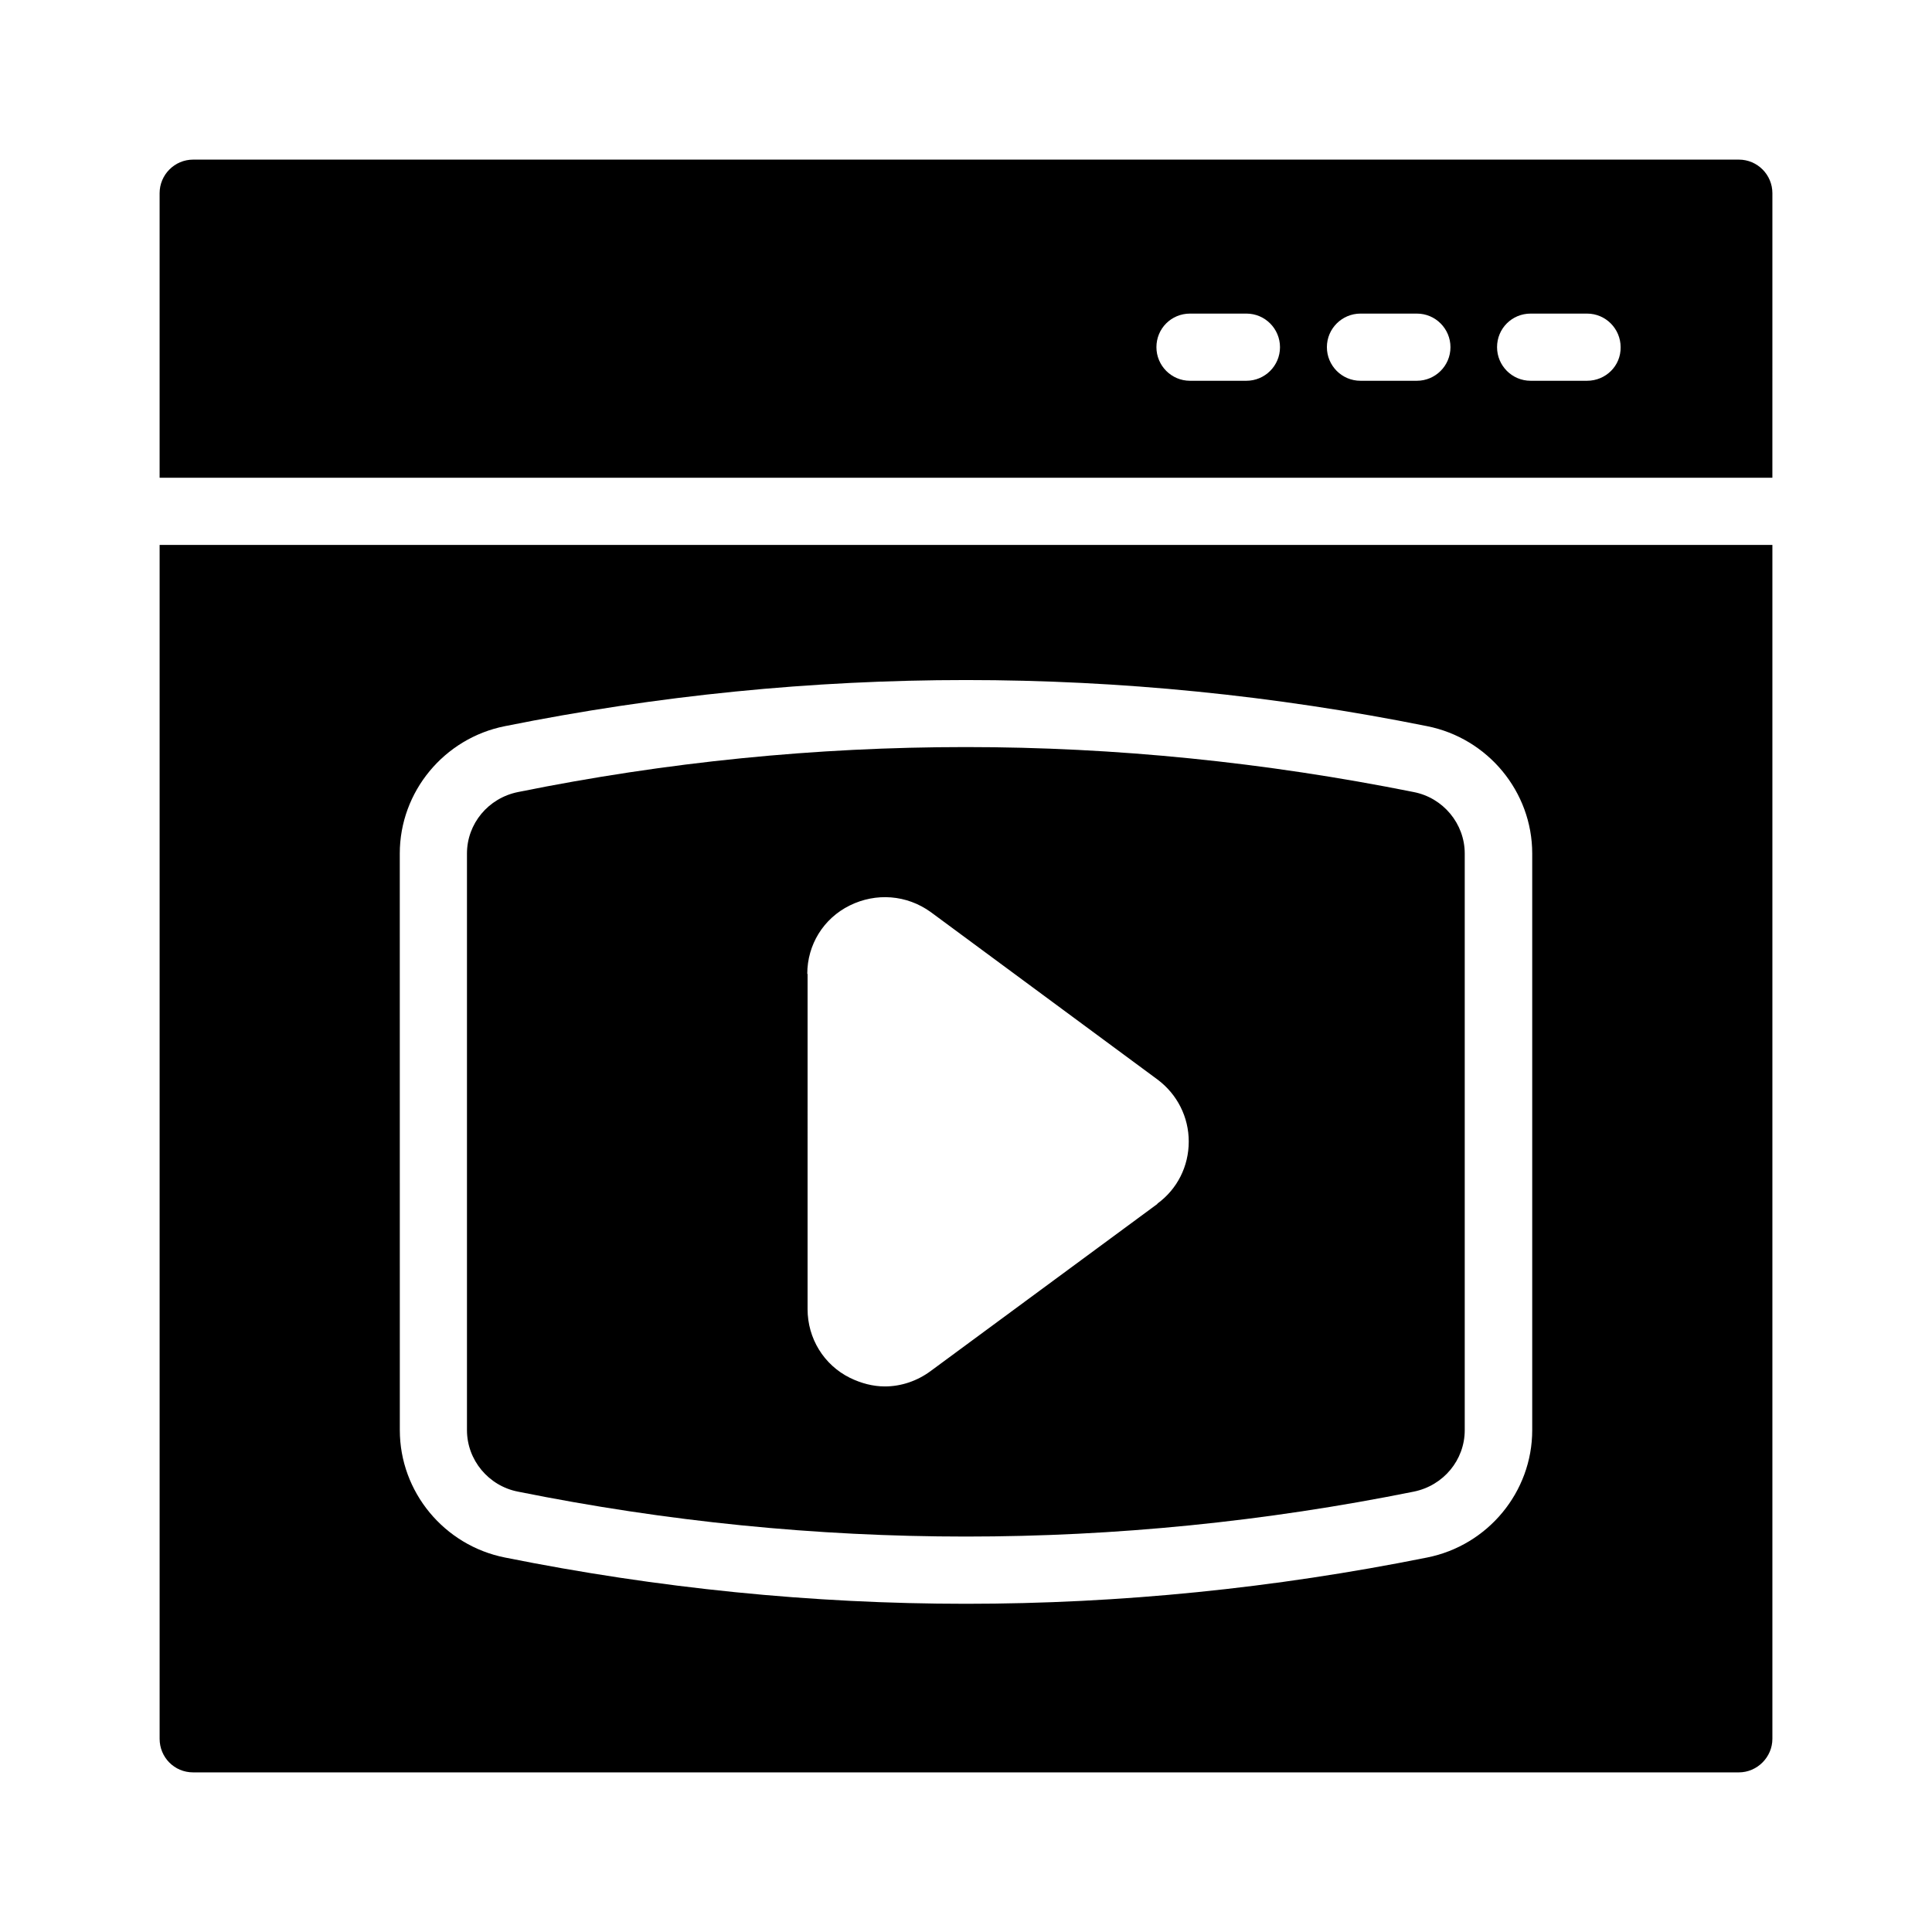
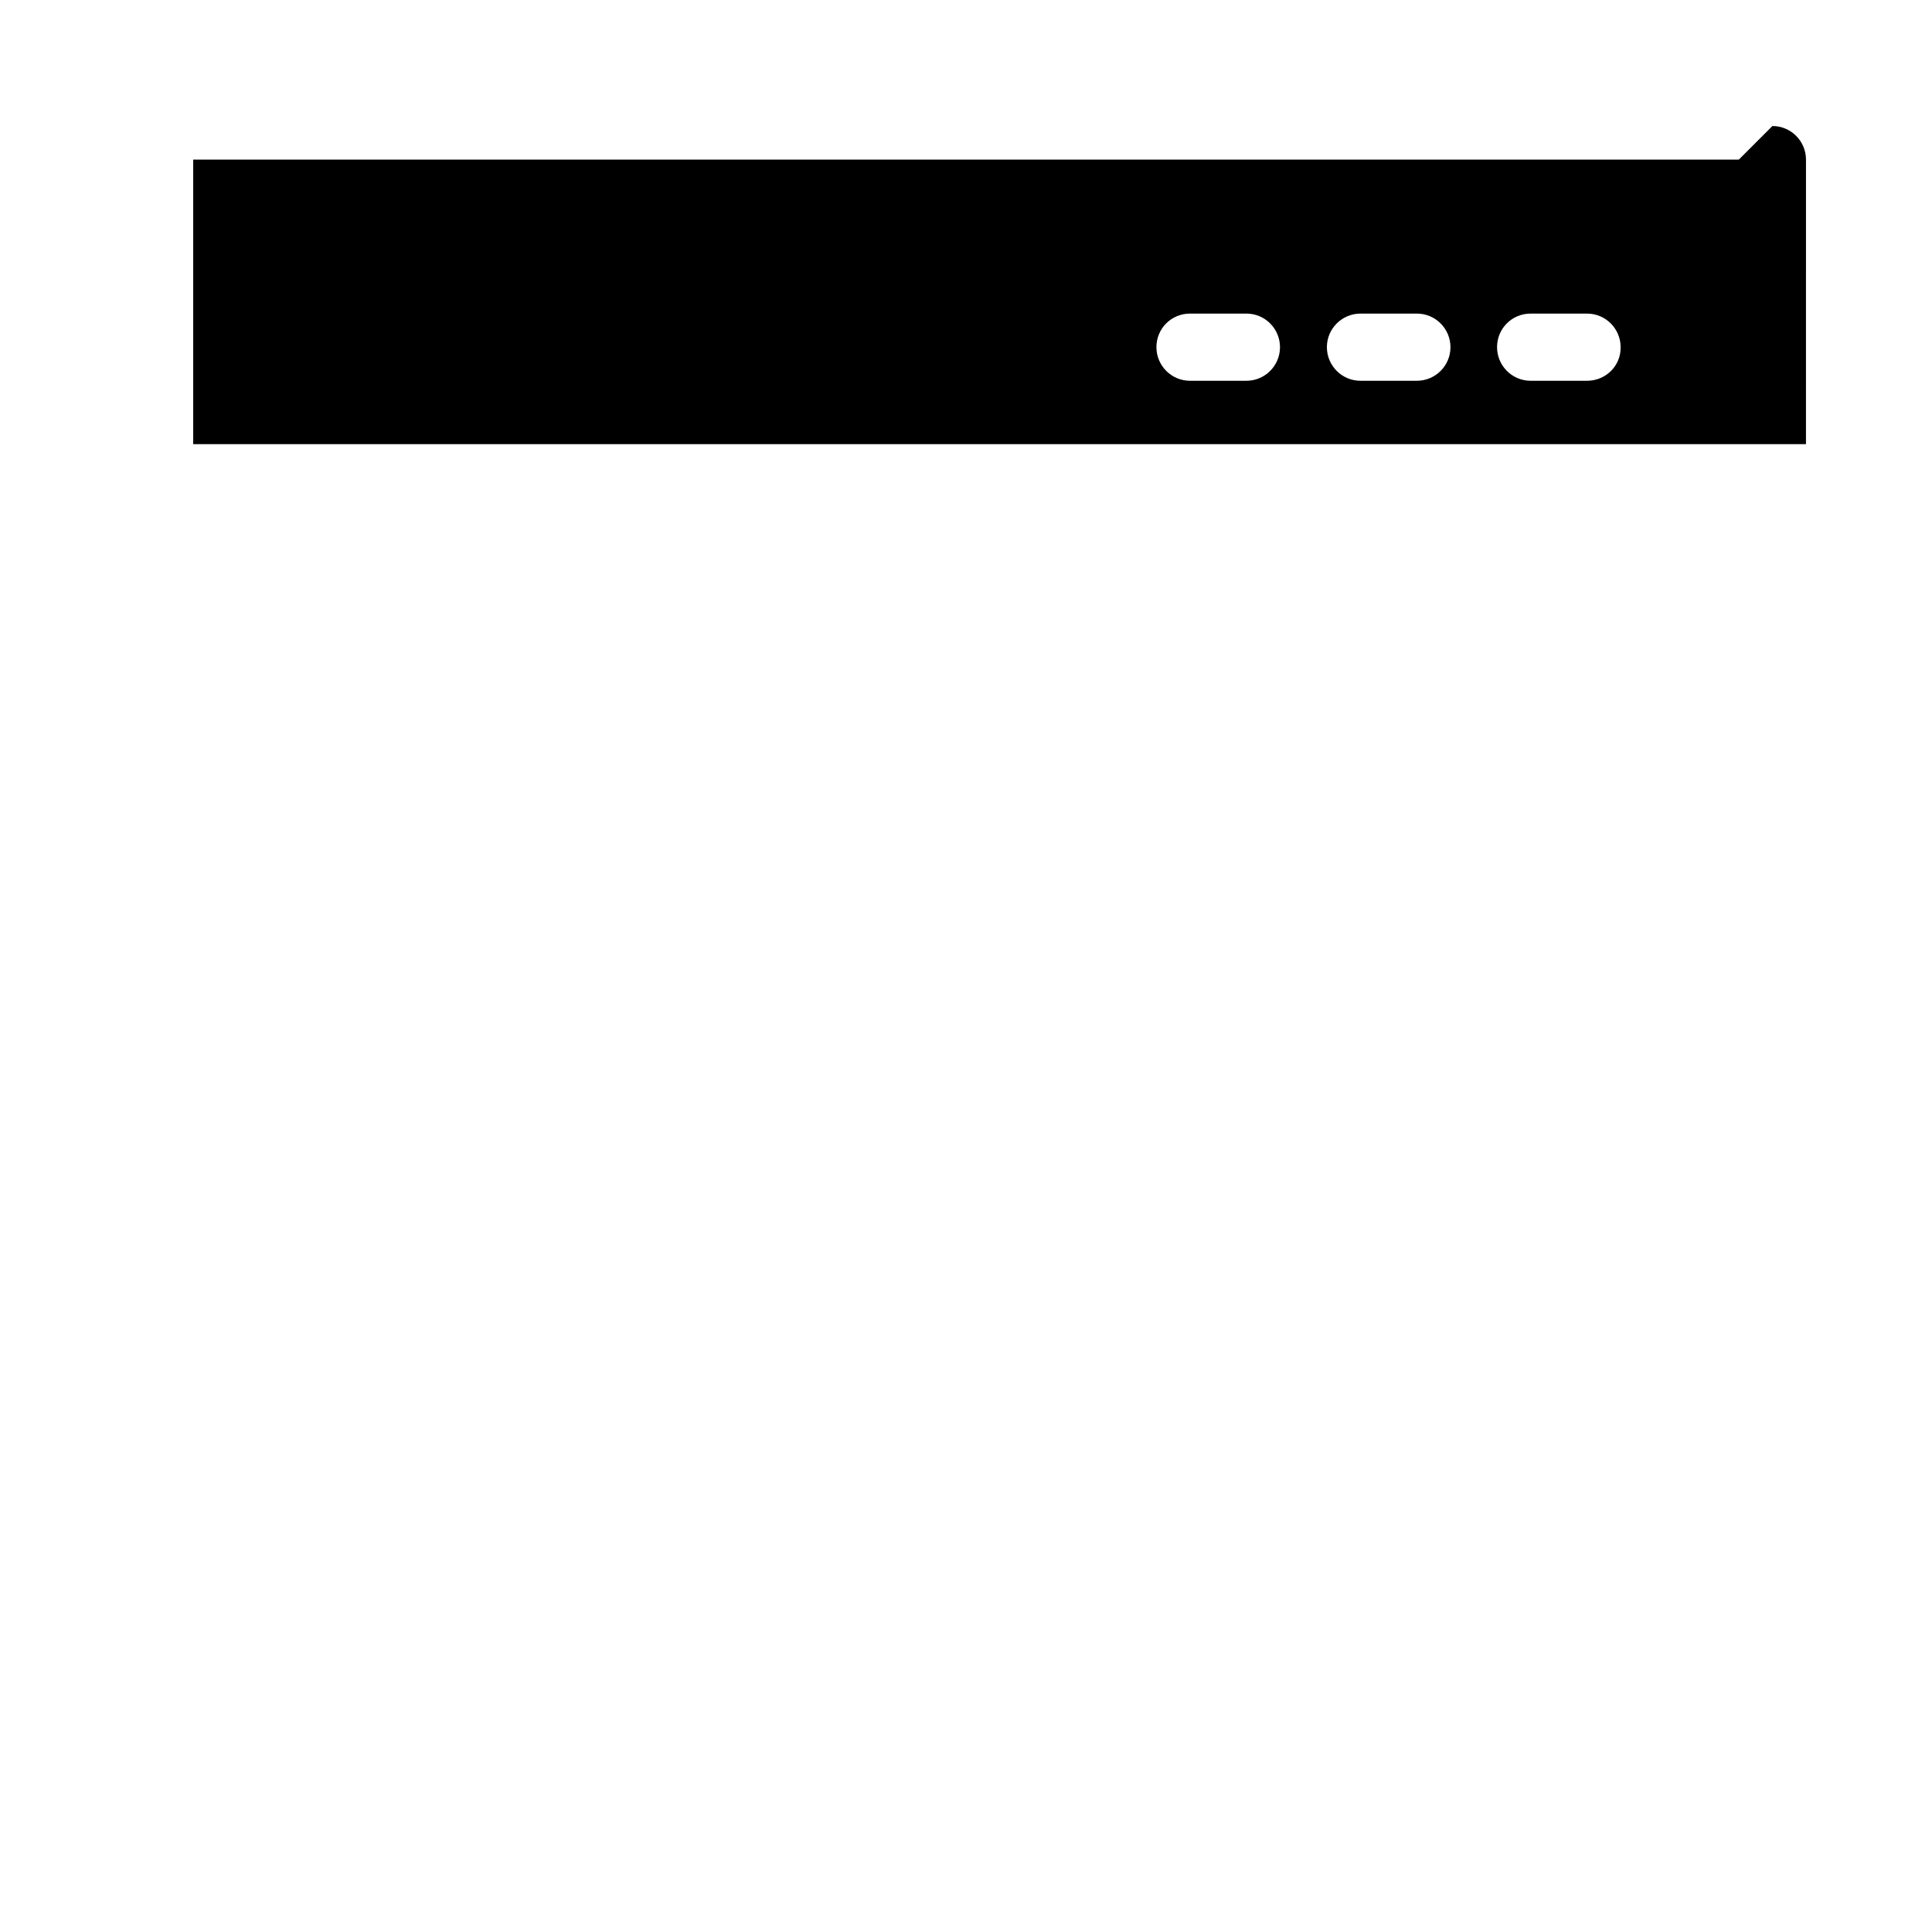
<svg xmlns="http://www.w3.org/2000/svg" fill="#000000" width="800px" height="800px" version="1.1" viewBox="144 144 512 512">
  <g>
-     <path d="m604.8 186.3h-409.6c-4.953 0-8.902 4.031-8.902 8.902v75.402h427.4l0.004-75.406c0-4.871-3.949-8.898-8.902-8.898zm-130.49 58.609h-14.945c-4.953 0-8.902-4.031-8.902-8.902 0-4.953 3.945-8.902 8.902-8.902h14.945c4.953 0 8.902 4.031 8.902 8.902 0 4.953-4.031 8.902-8.902 8.902zm45.176 0h-14.945c-4.953 0-8.902-4.031-8.902-8.902 0-4.953 4.031-8.902 8.902-8.902h14.945c4.953 0 8.902 4.031 8.902 8.902 0 4.953-4.031 8.902-8.902 8.902zm45.094 0h-14.945c-4.953 0-8.902-4.031-8.902-8.902 0-4.953 3.945-8.902 8.902-8.902h14.945c4.953 0 8.902 4.031 8.902 8.902 0.082 4.953-3.949 8.902-8.902 8.902z" />
-     <path d="m281.27 539.3c78.762 15.871 158.62 15.871 237.38 0 7.894-1.594 13.52-8.398 13.52-16.289v-152.82c0-7.894-5.711-14.777-13.52-16.289-39.383-7.894-79.016-11.922-118.73-11.922-39.719 0-79.266 3.945-118.65 11.922-7.894 1.594-13.52 8.398-13.52 16.289v152.82c0.004 7.894 5.711 14.777 13.52 16.289zm76.664-137.2c0-7.727 4.281-14.695 11.25-18.137 6.969-3.441 15.113-2.856 21.496 1.762l60.039 44.336c5.289 3.945 8.312 9.992 8.312 16.457 0 6.551-3.023 12.594-8.312 16.457v0.082l-60.039 44.25c-3.609 2.688-7.894 4.113-12.176 4.113-3.191 0-6.297-0.84-9.238-2.266-6.969-3.441-11.25-10.496-11.25-18.223l0.004-88.832z" />
-     <path d="m195.2 613.7h409.6c4.871 0 8.902-4.031 8.902-8.902v-316.39h-427.4v316.39c0 4.871 3.859 8.902 8.898 8.902zm54.746-243.51c0-16.375 11.754-30.562 27.879-33.754 81.031-16.289 163.32-16.289 244.35 0 16.121 3.191 27.879 17.383 27.879 33.754v152.82c0 16.375-11.754 30.562-27.879 33.754-40.559 8.145-81.367 12.258-122.17 12.258-40.809 0-81.617-4.113-122.17-12.258-16.121-3.191-27.879-17.383-27.879-33.754z" />
+     <path d="m604.8 186.3h-409.6v75.402h427.4l0.004-75.406c0-4.871-3.949-8.898-8.902-8.898zm-130.49 58.609h-14.945c-4.953 0-8.902-4.031-8.902-8.902 0-4.953 3.945-8.902 8.902-8.902h14.945c4.953 0 8.902 4.031 8.902 8.902 0 4.953-4.031 8.902-8.902 8.902zm45.176 0h-14.945c-4.953 0-8.902-4.031-8.902-8.902 0-4.953 4.031-8.902 8.902-8.902h14.945c4.953 0 8.902 4.031 8.902 8.902 0 4.953-4.031 8.902-8.902 8.902zm45.094 0h-14.945c-4.953 0-8.902-4.031-8.902-8.902 0-4.953 3.945-8.902 8.902-8.902h14.945c4.953 0 8.902 4.031 8.902 8.902 0.082 4.953-3.949 8.902-8.902 8.902z" />
  </g>
</svg>